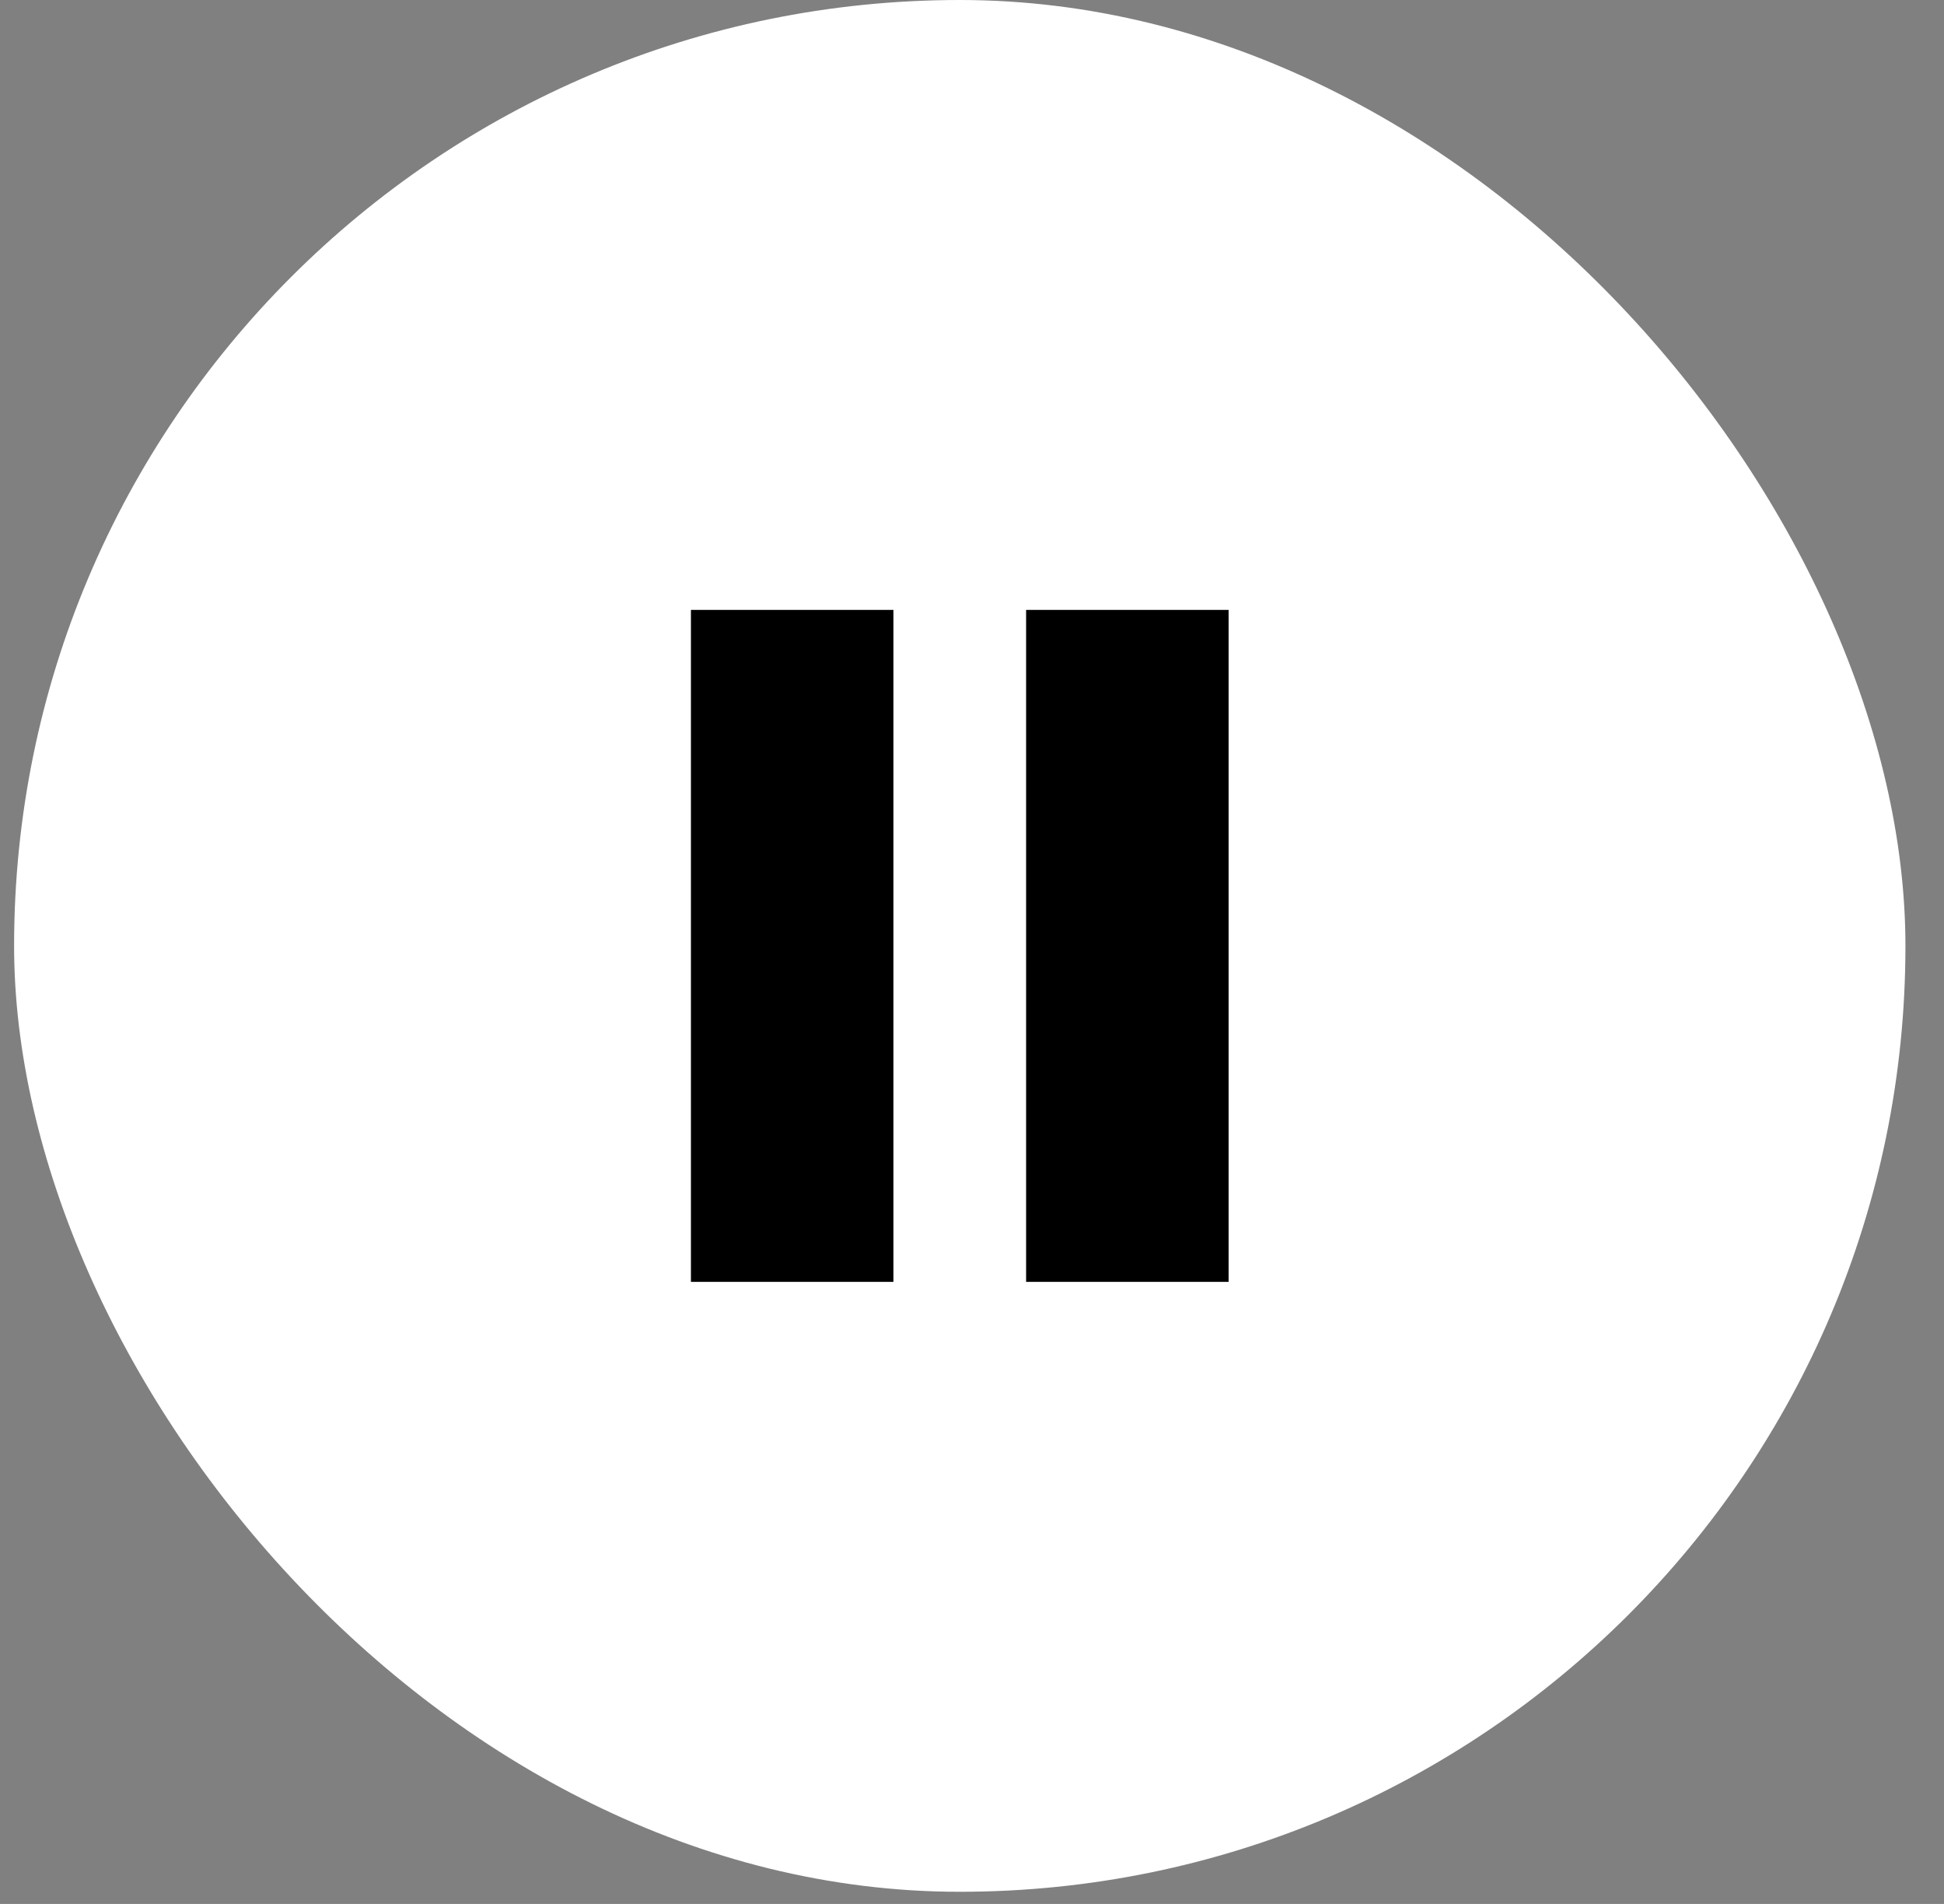
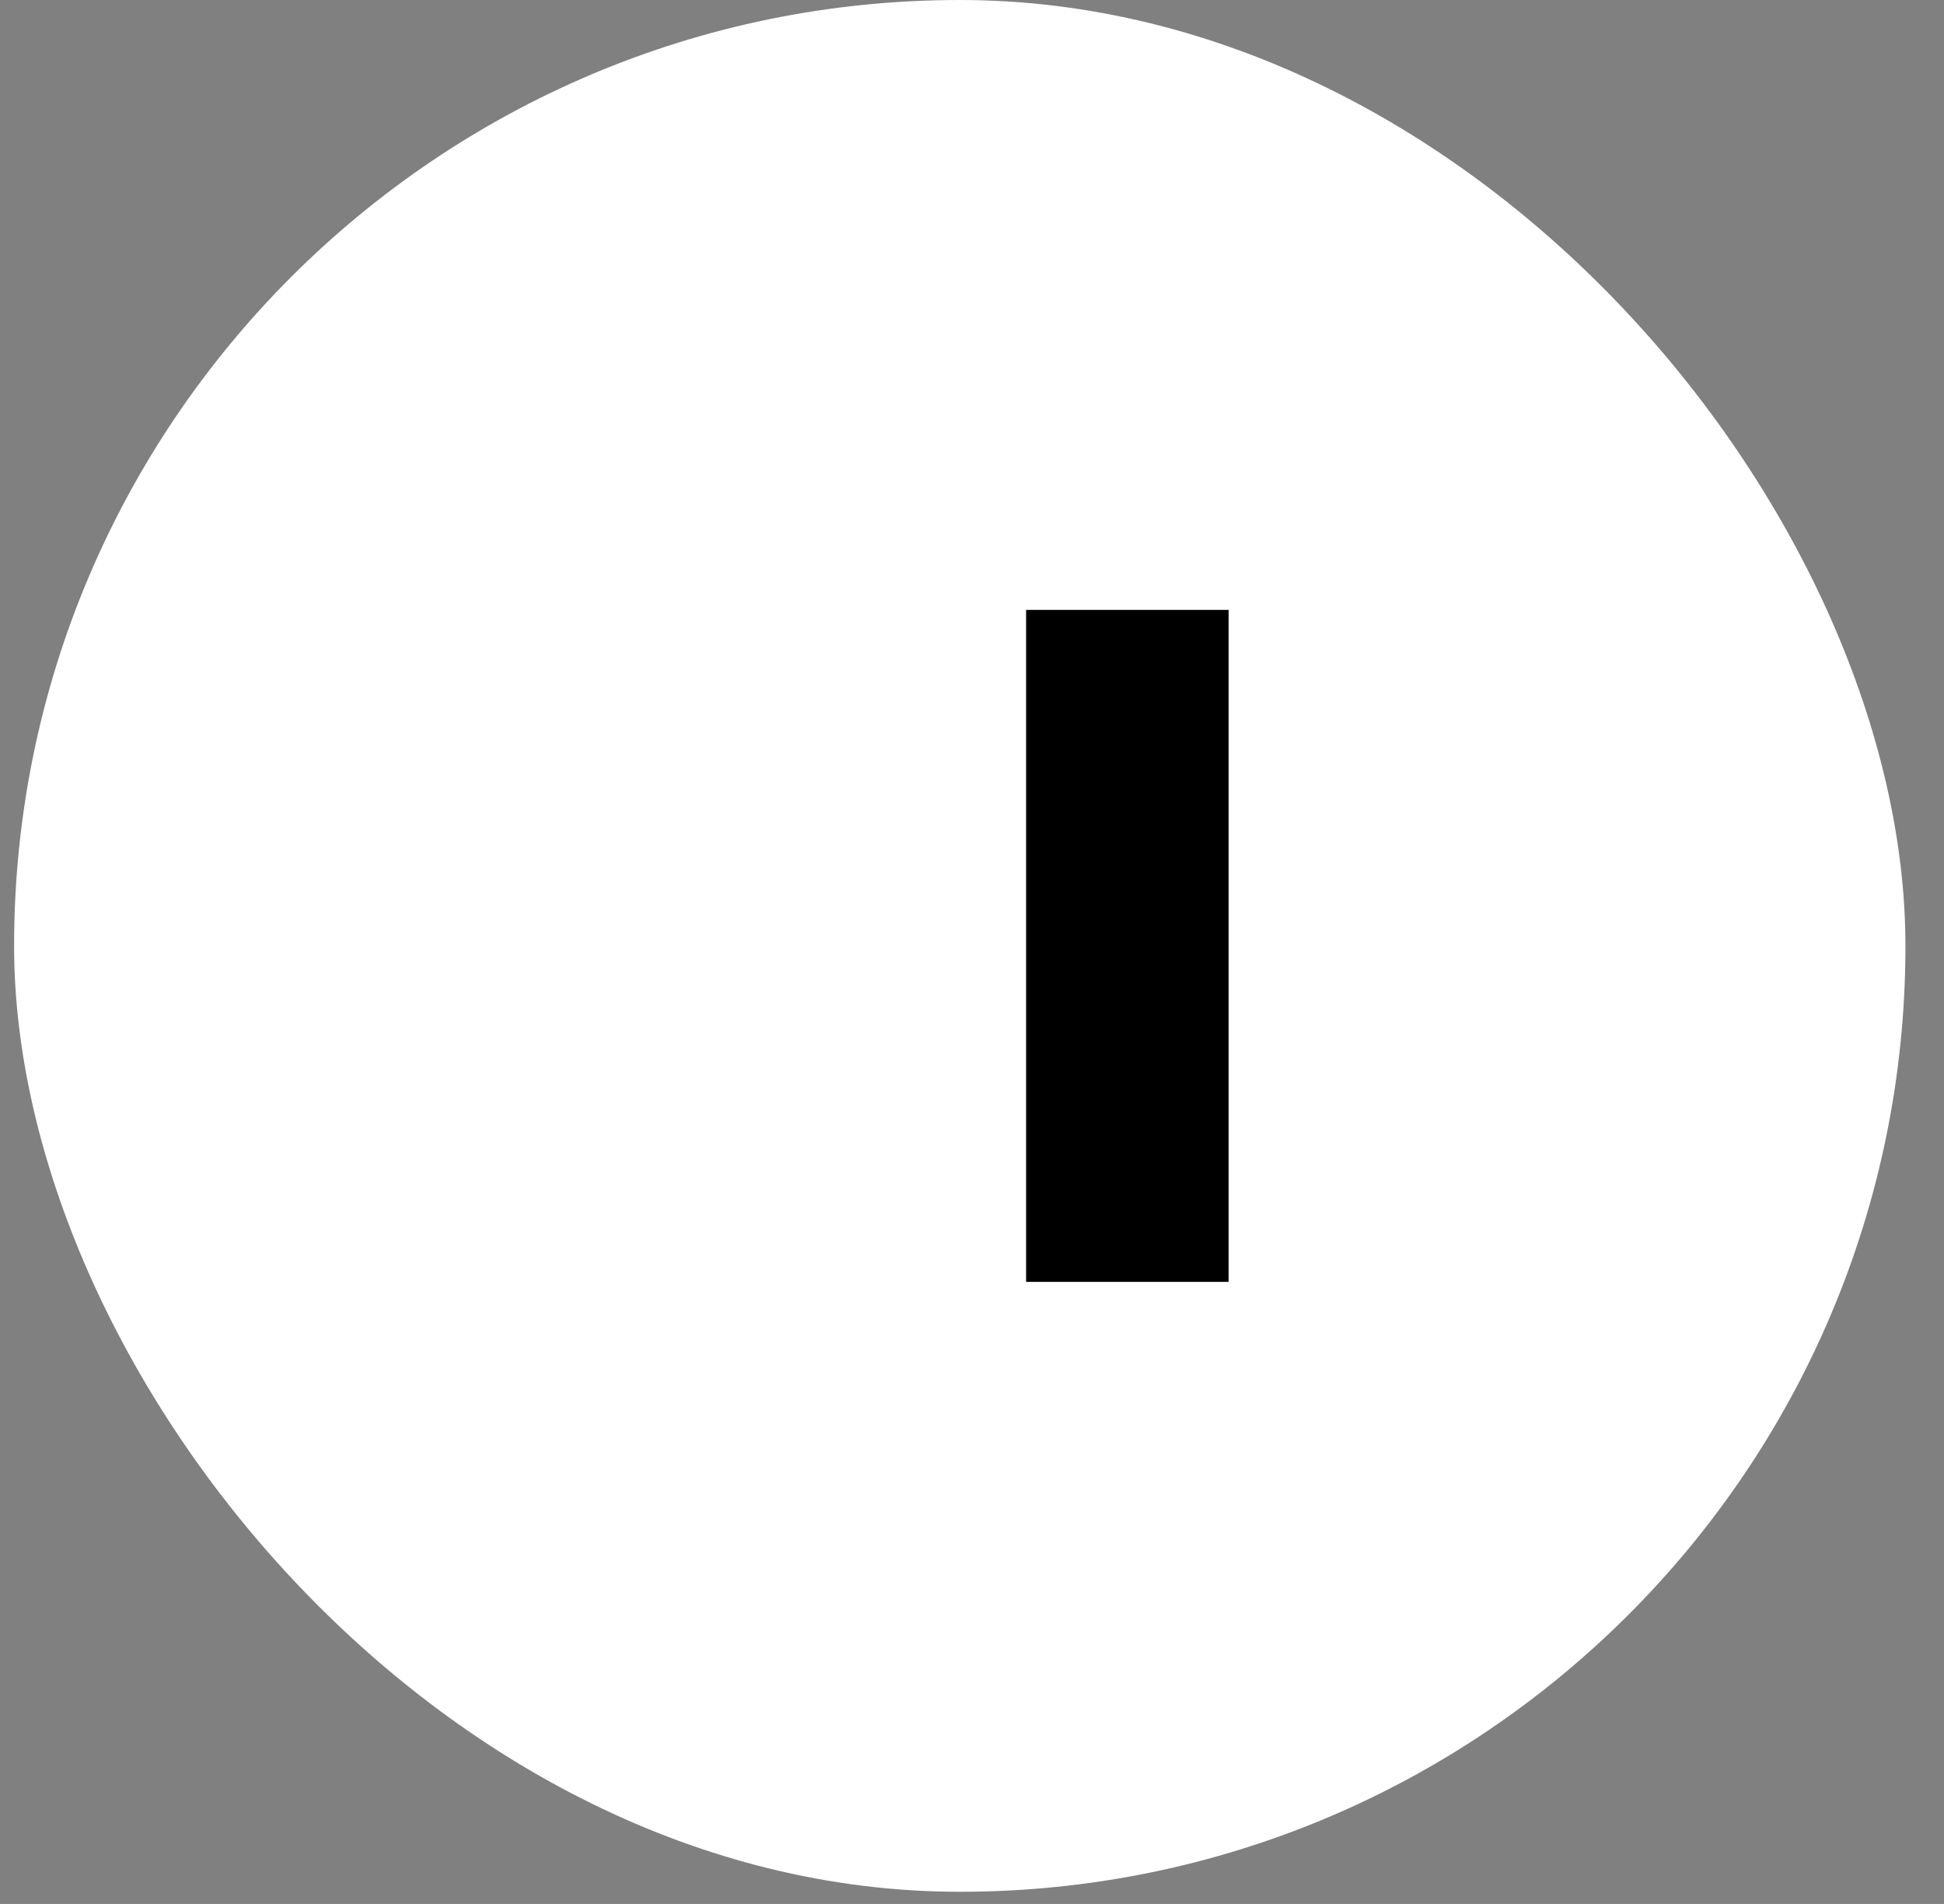
<svg xmlns="http://www.w3.org/2000/svg" width="48" height="47" viewBox="0 0 48 47" fill="none">
  <rect x="0" y="0" width="48" height="47" fill="#808080" stroke="none" />
  <rect x="0.348" width="46.7" height="46.7" rx="23.35" fill="white" />
-   <rect x="17.06" y="15.056" width="5" height="16.588" fill="black" />
  <rect x="25.336" y="15.056" width="5" height="16.588" fill="black" />
</svg>